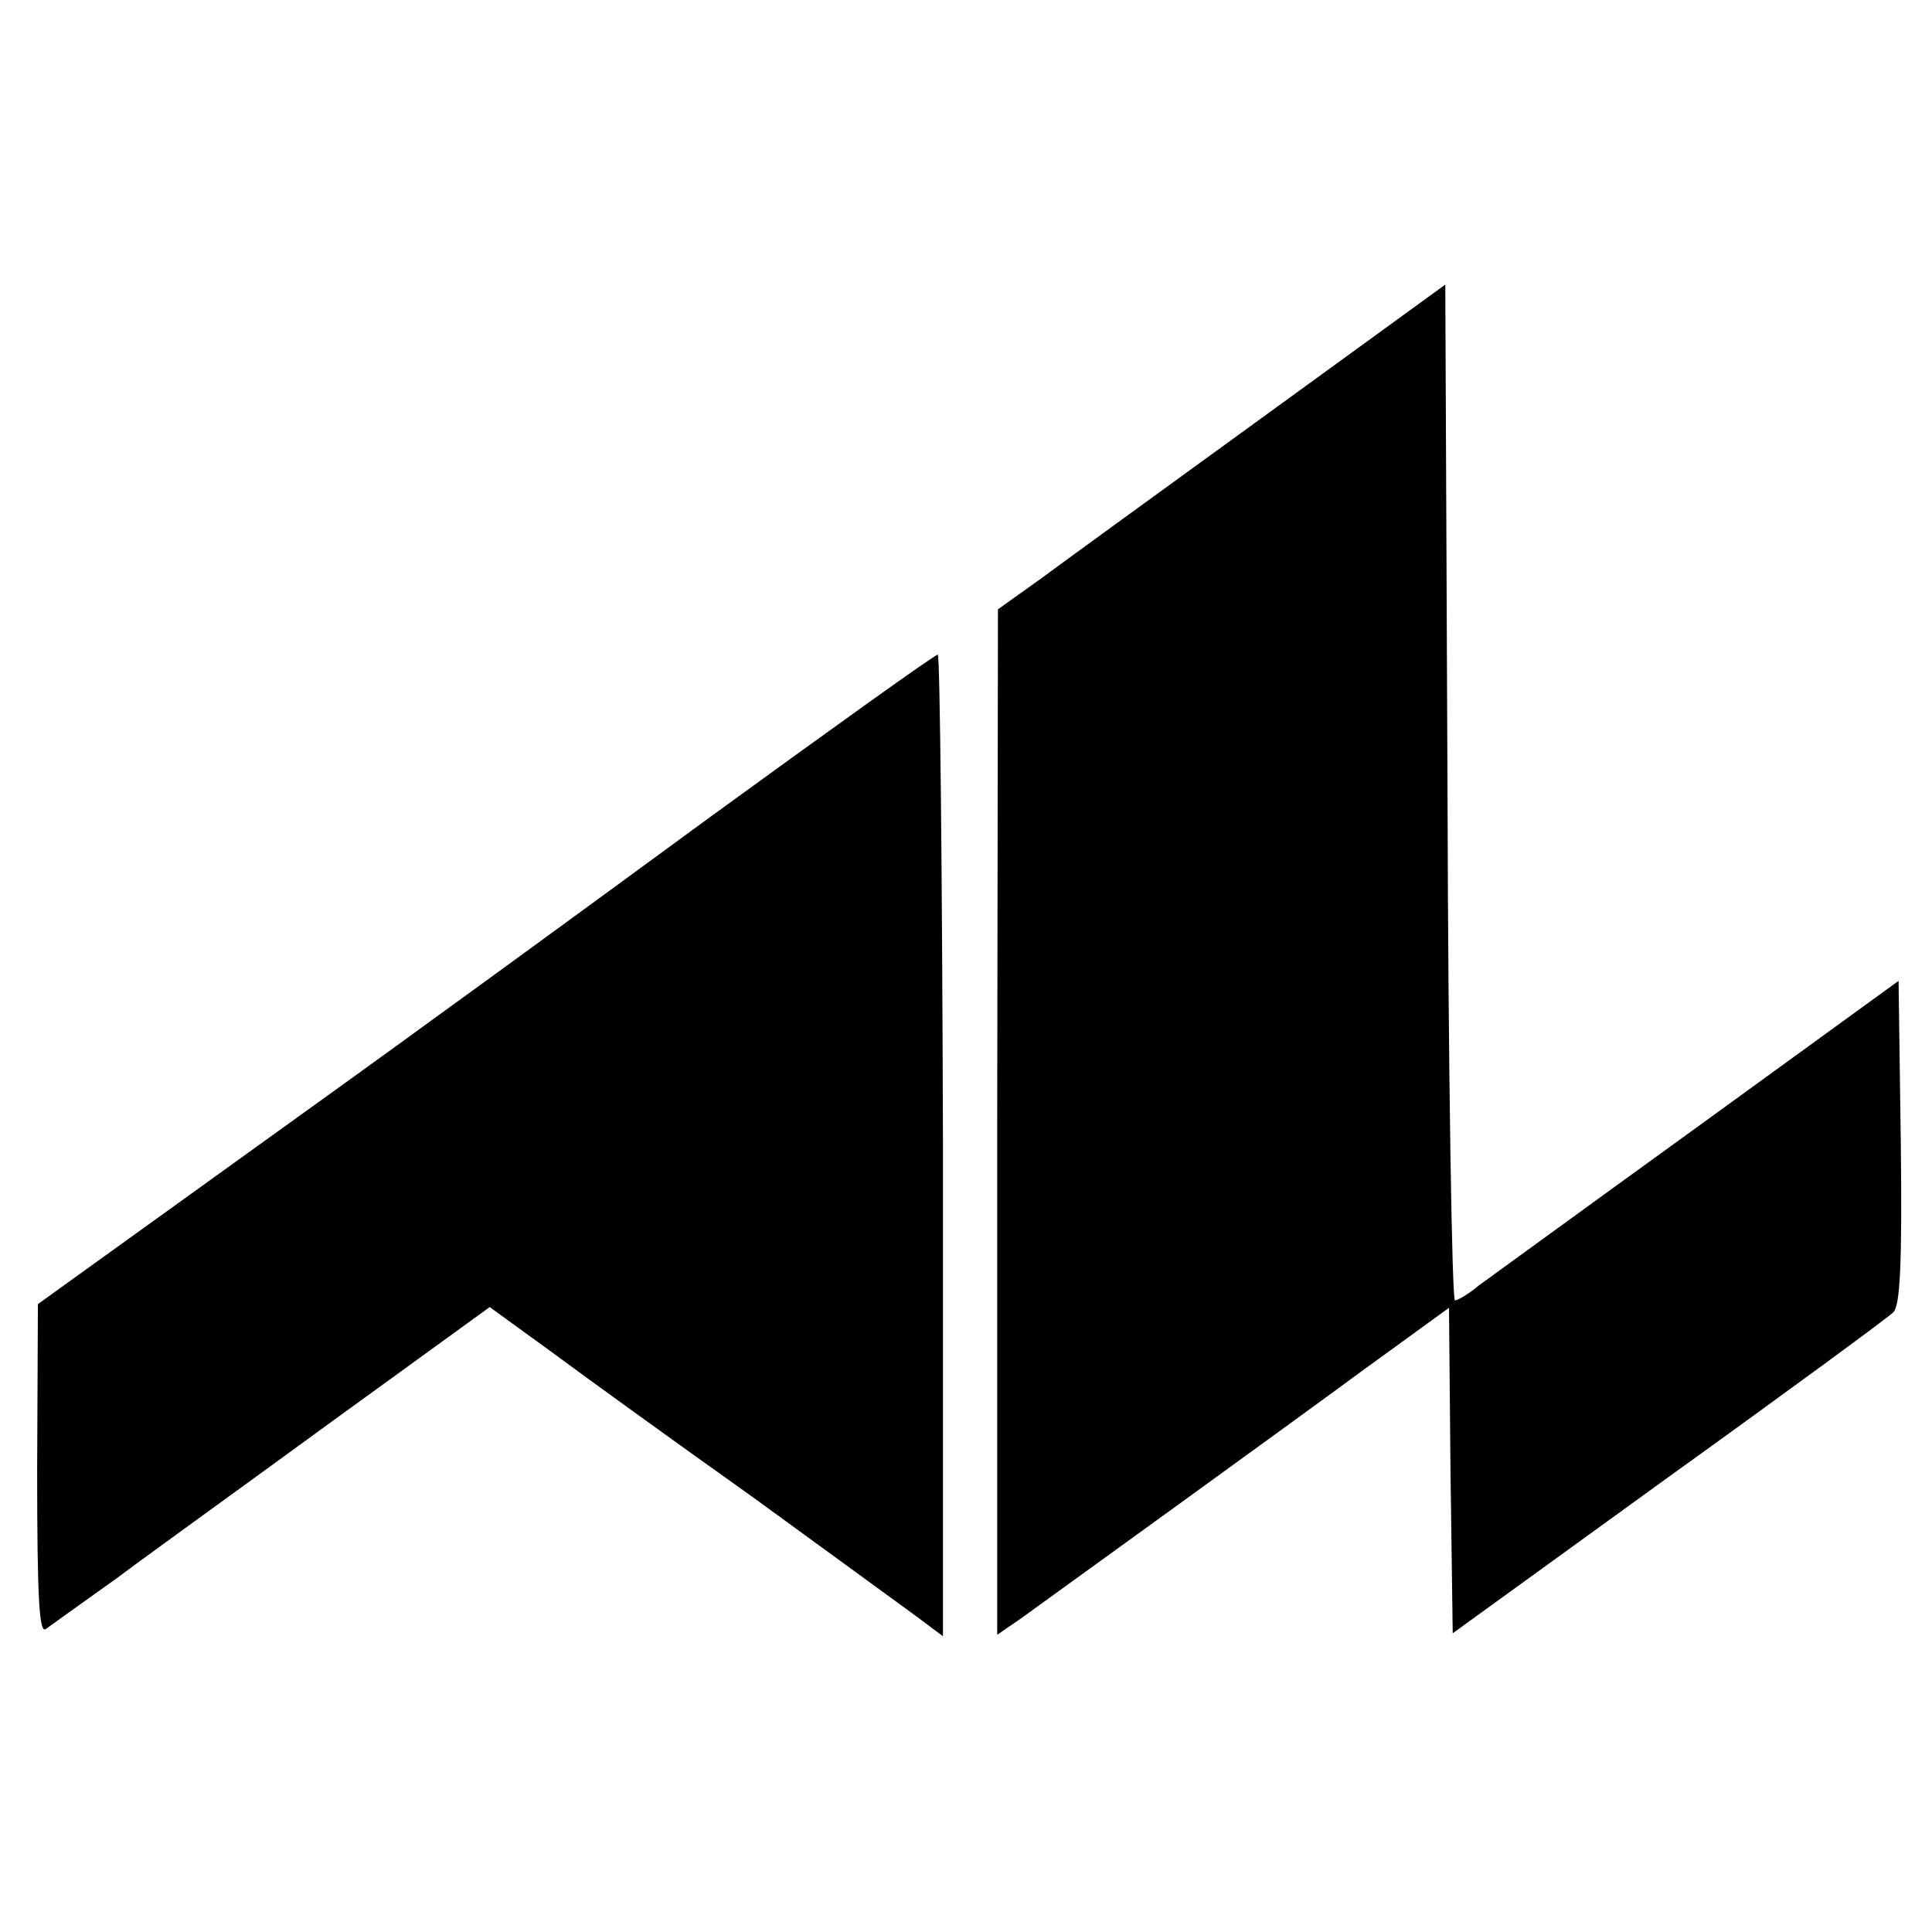
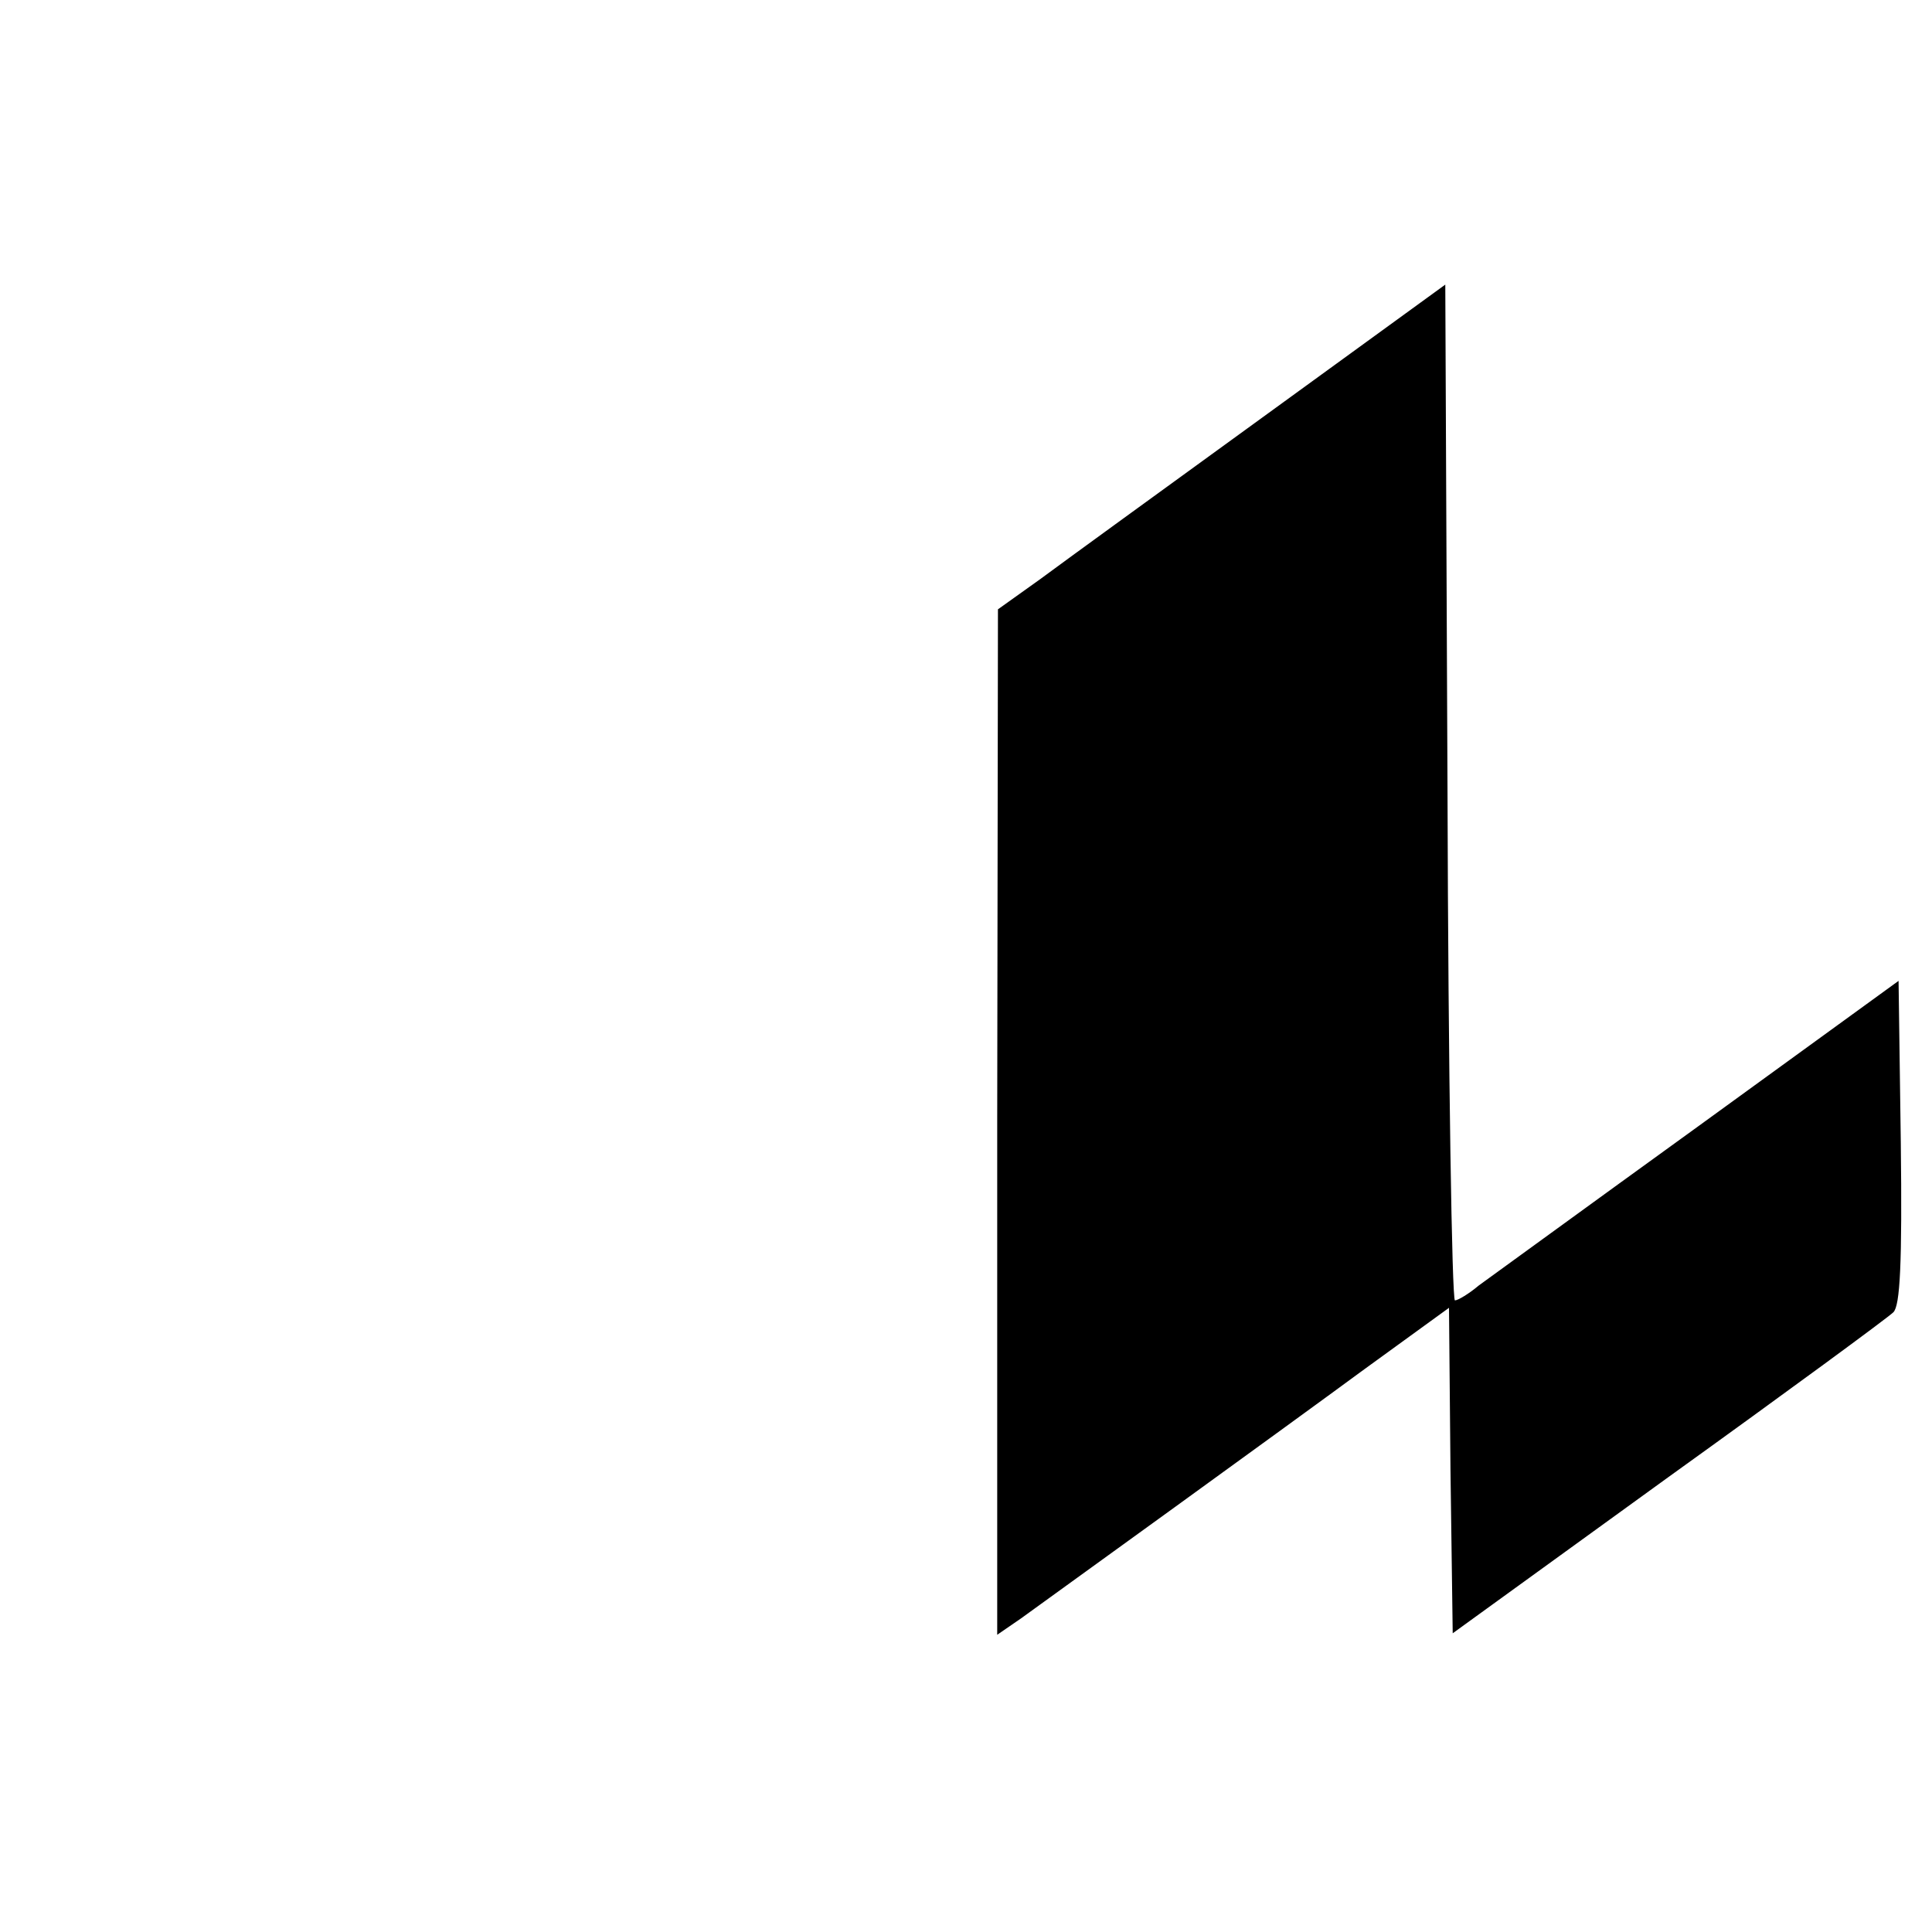
<svg xmlns="http://www.w3.org/2000/svg" version="1.0" width="260pt" height="260pt" viewBox="0 0 260 260" preserveAspectRatio="xMidYMid meet">
  <g transform="translate(0,260) scale(0.1,-0.1)" fill="#000000" stroke="none">
    <path d="M1700 2039 c-135 -98 -270 -196 -301 -219 l-56 -40 -1 -690 0 -690 32 22 c54 39 346 250 463 336 l113 82 2 -219 3 -219 290 210 c160 115 296 215 303 222 9 9 12 64 10 229 l-3 217 -270 -196 c-148 -107 -281 -204 -295 -214 -13 -11 -28 -20 -32 -20 -4 0 -9 307 -10 683 l-3 684 -245 -178z" />
-     <path d="M955 1500 c-165 -121 -331 -242 -370 -270 -38 -28 -174 -126 -302 -218 l-232 -167 -1 -224 c0 -177 3 -221 12 -213 7 5 50 36 95 68 44 33 176 128 291 212 l211 153 80 -58 c43 -32 166 -121 273 -197 106 -77 207 -151 225 -164 l32 -24 0 661 c-1 364 -4 661 -7 660 -4 0 -142 -99 -307 -219z" />
  </g>
</svg>